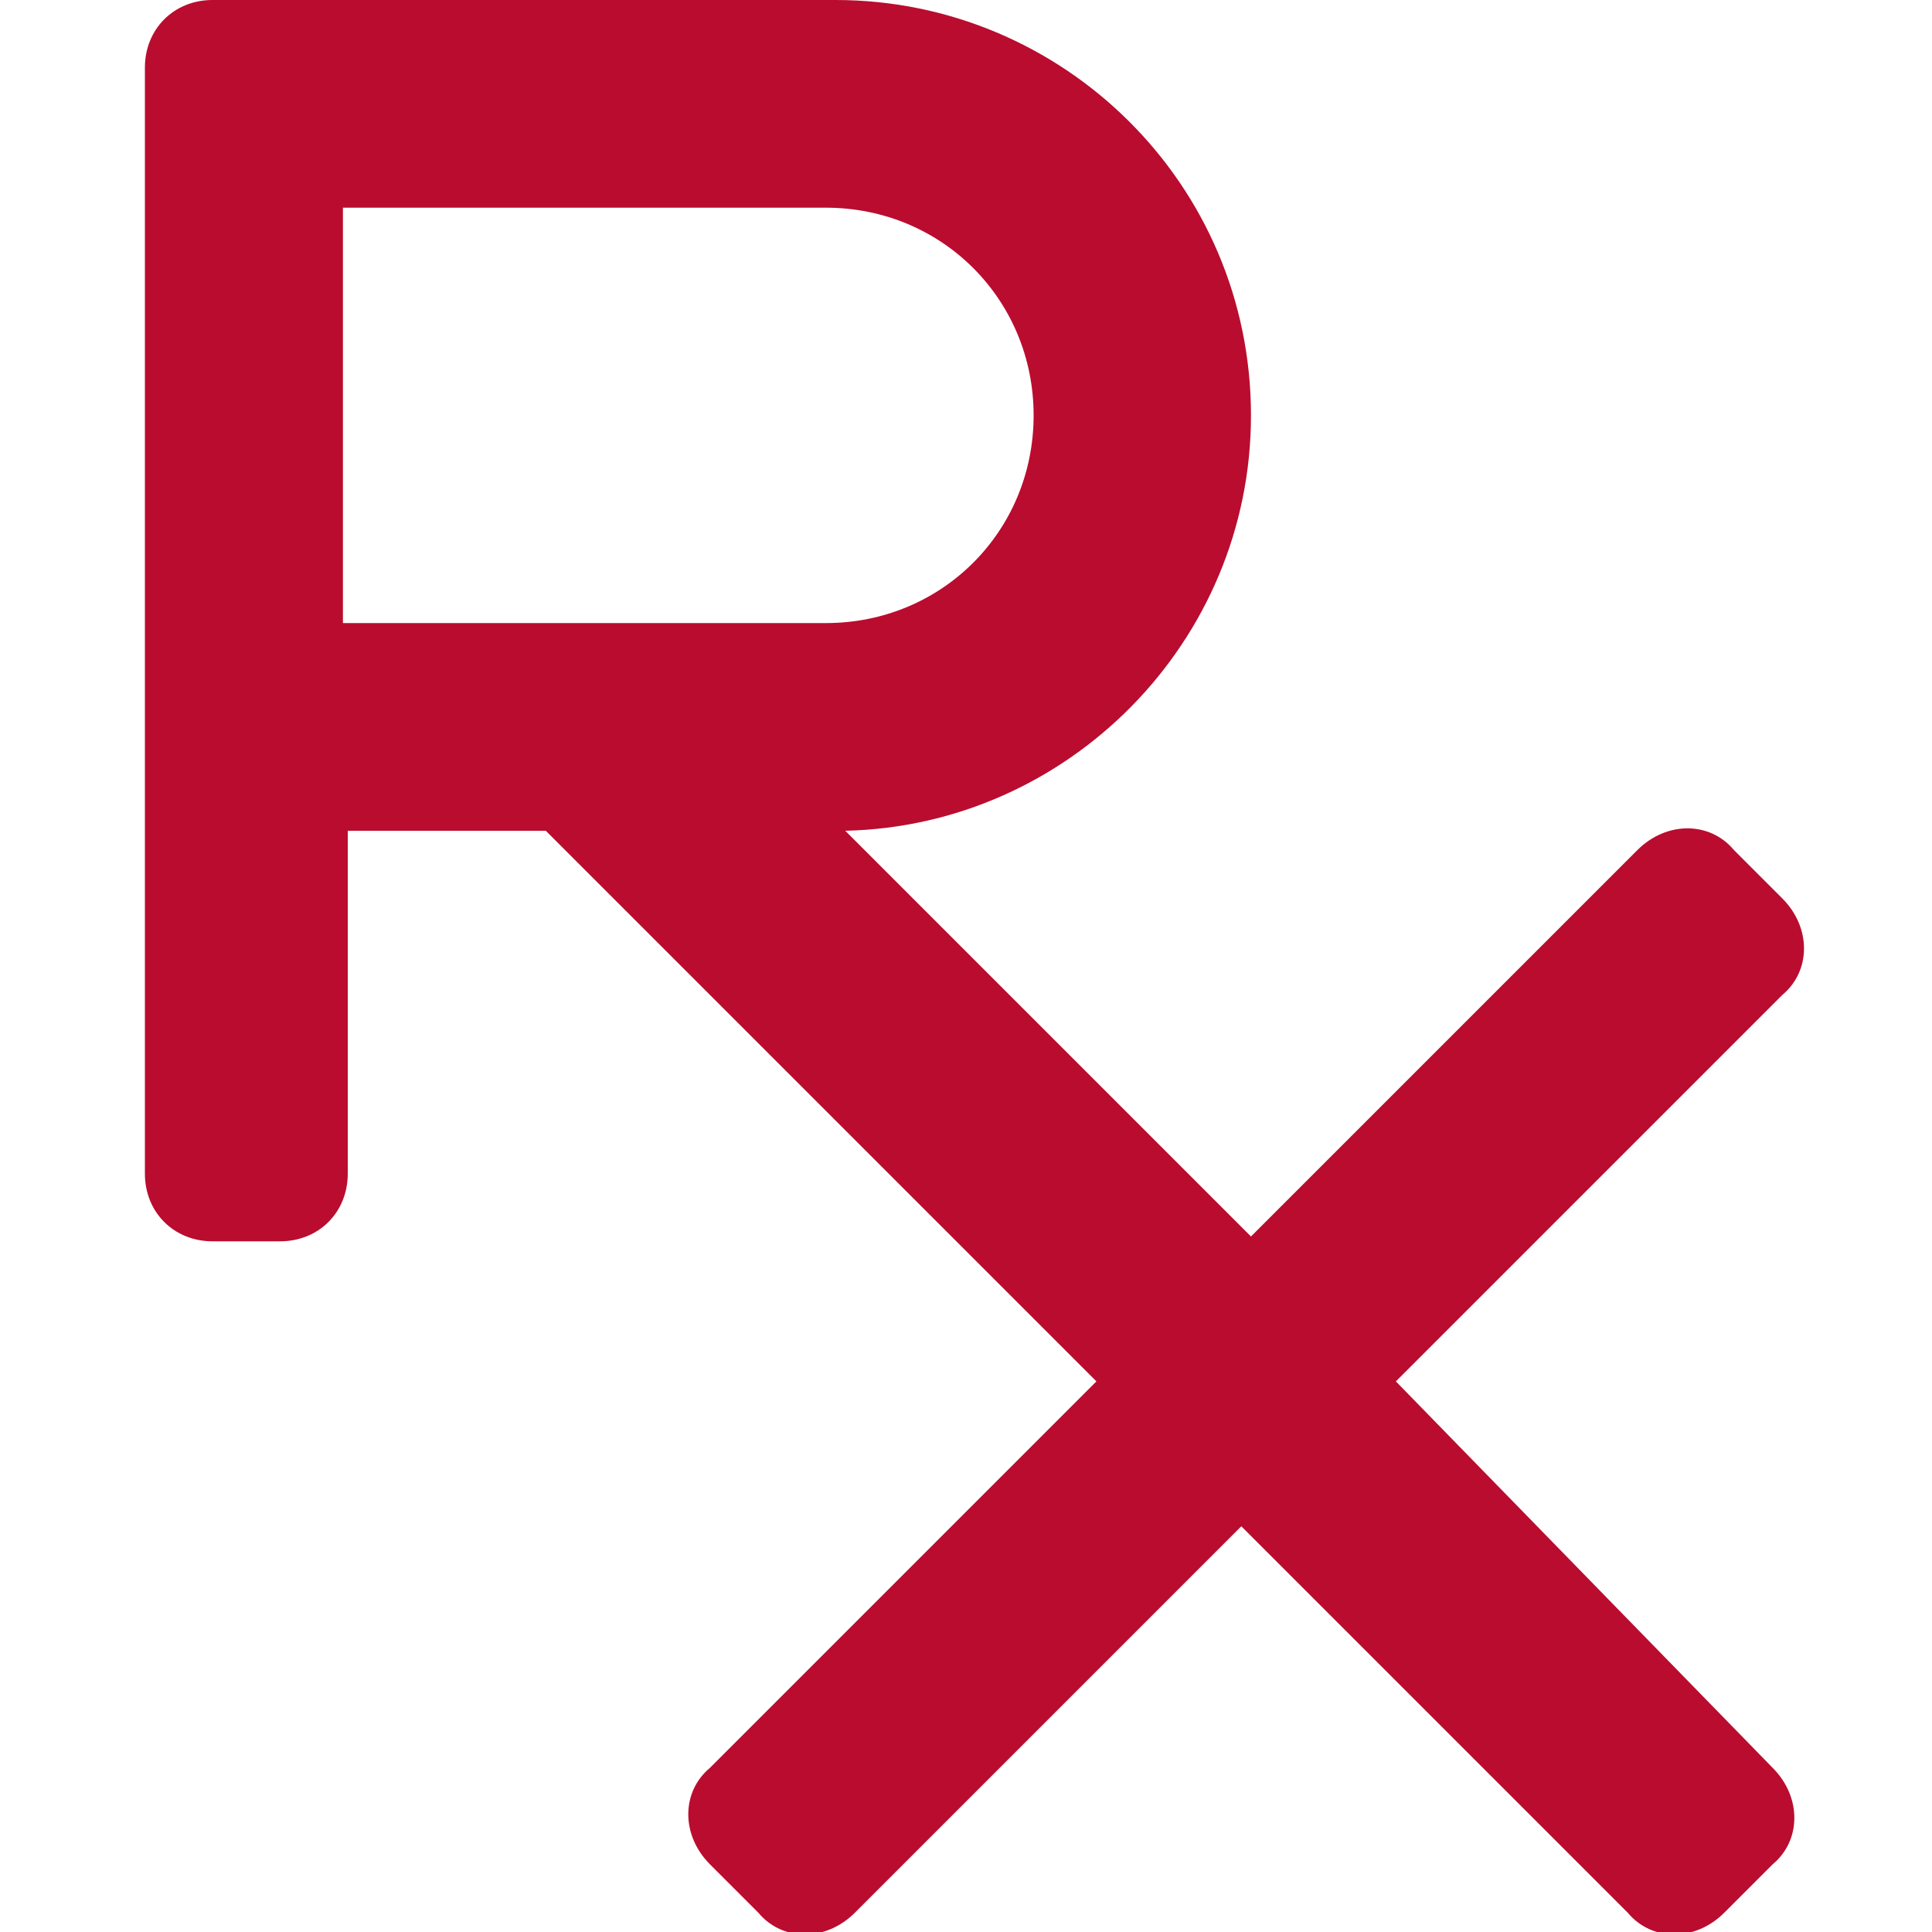
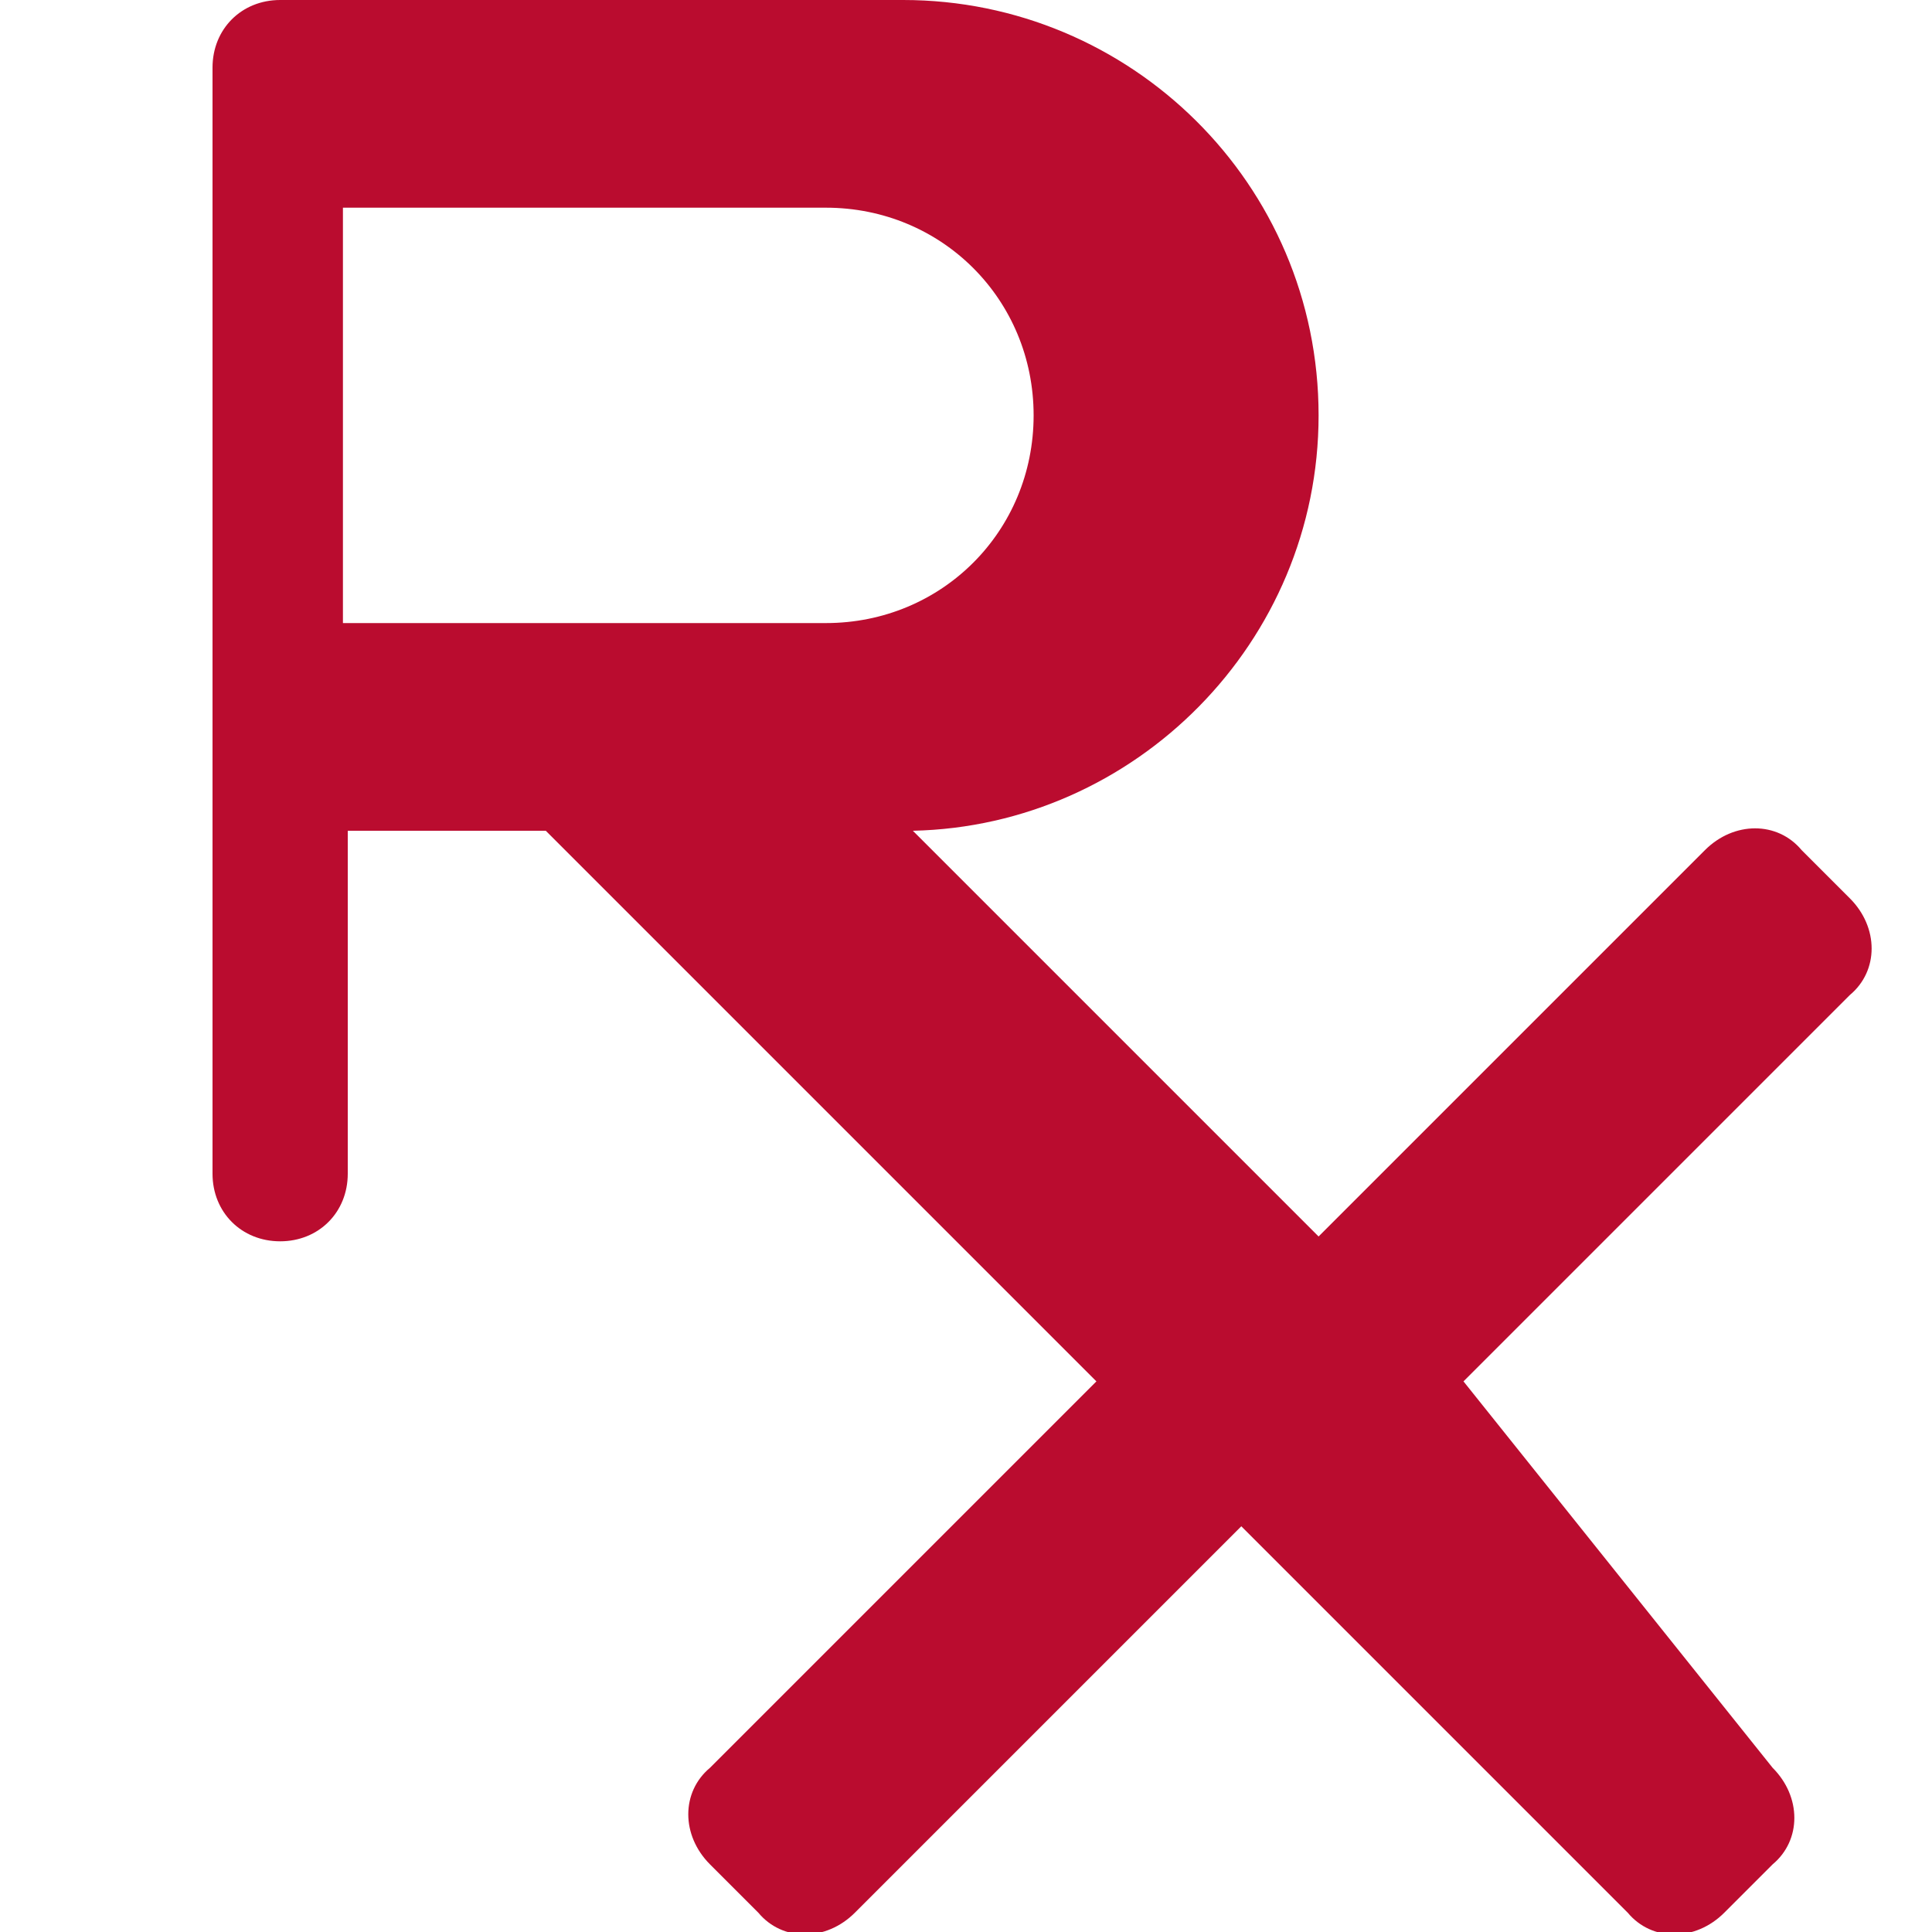
<svg xmlns="http://www.w3.org/2000/svg" version="1.1" id="Layer_1" x="0px" y="0px" width="40px" height="40px" viewBox="0 0 40 40" style="enable-background:new 0 0 40 40;" xml:space="preserve">
  <style type="text/css"> .st0{enable-background:new ;} .st1{fill:#BA0C2F;} </style>
  <g id="Search_4_">
    <g id="Yakima---Icon-Set_4_" transform="translate(-75, -600)">
      <g class="st0">
-         <path class="st1" d="M111.7,636.6c0.6,0.6,0.6,1.5,0,2l-1,1c-0.6,0.6-1.5,0.6-2,0l-8-8l-8,8c-0.6,0.6-1.5,0.6-2,0l-1-1 c-0.6-0.6-0.6-1.5,0-2l8-8l-11.4-11.4h-4.1v7.1c0,0.8-0.6,1.4-1.4,1.4h-1.4c-0.8,0-1.4-0.6-1.4-1.4v-22.9c0-0.8,0.6-1.4,1.4-1.4 h12.9c4.7,0,8.6,3.8,8.6,8.6c0,4.7-3.8,8.5-8.4,8.6l8.4,8.4l8-8c0.6-0.6,1.5-0.6,2,0l1,1c0.6,0.6,0.6,1.5,0,2l-8,8L111.7,636.6z M92.1,612.9c2.4,0,4.3-1.9,4.3-4.3s-1.9-4.3-4.3-4.3h-10v8.6H92.1z" />
+         <path class="st1" d="M111.7,636.6c0.6,0.6,0.6,1.5,0,2l-1,1c-0.6,0.6-1.5,0.6-2,0l-8-8l-8,8c-0.6,0.6-1.5,0.6-2,0l-1-1 c-0.6-0.6-0.6-1.5,0-2l8-8l-11.4-11.4h-4.1v7.1c0,0.8-0.6,1.4-1.4,1.4c-0.8,0-1.4-0.6-1.4-1.4v-22.9c0-0.8,0.6-1.4,1.4-1.4 h12.9c4.7,0,8.6,3.8,8.6,8.6c0,4.7-3.8,8.5-8.4,8.6l8.4,8.4l8-8c0.6-0.6,1.5-0.6,2,0l1,1c0.6,0.6,0.6,1.5,0,2l-8,8L111.7,636.6z M92.1,612.9c2.4,0,4.3-1.9,4.3-4.3s-1.9-4.3-4.3-4.3h-10v8.6H92.1z" />
      </g>
    </g>
  </g>
</svg>